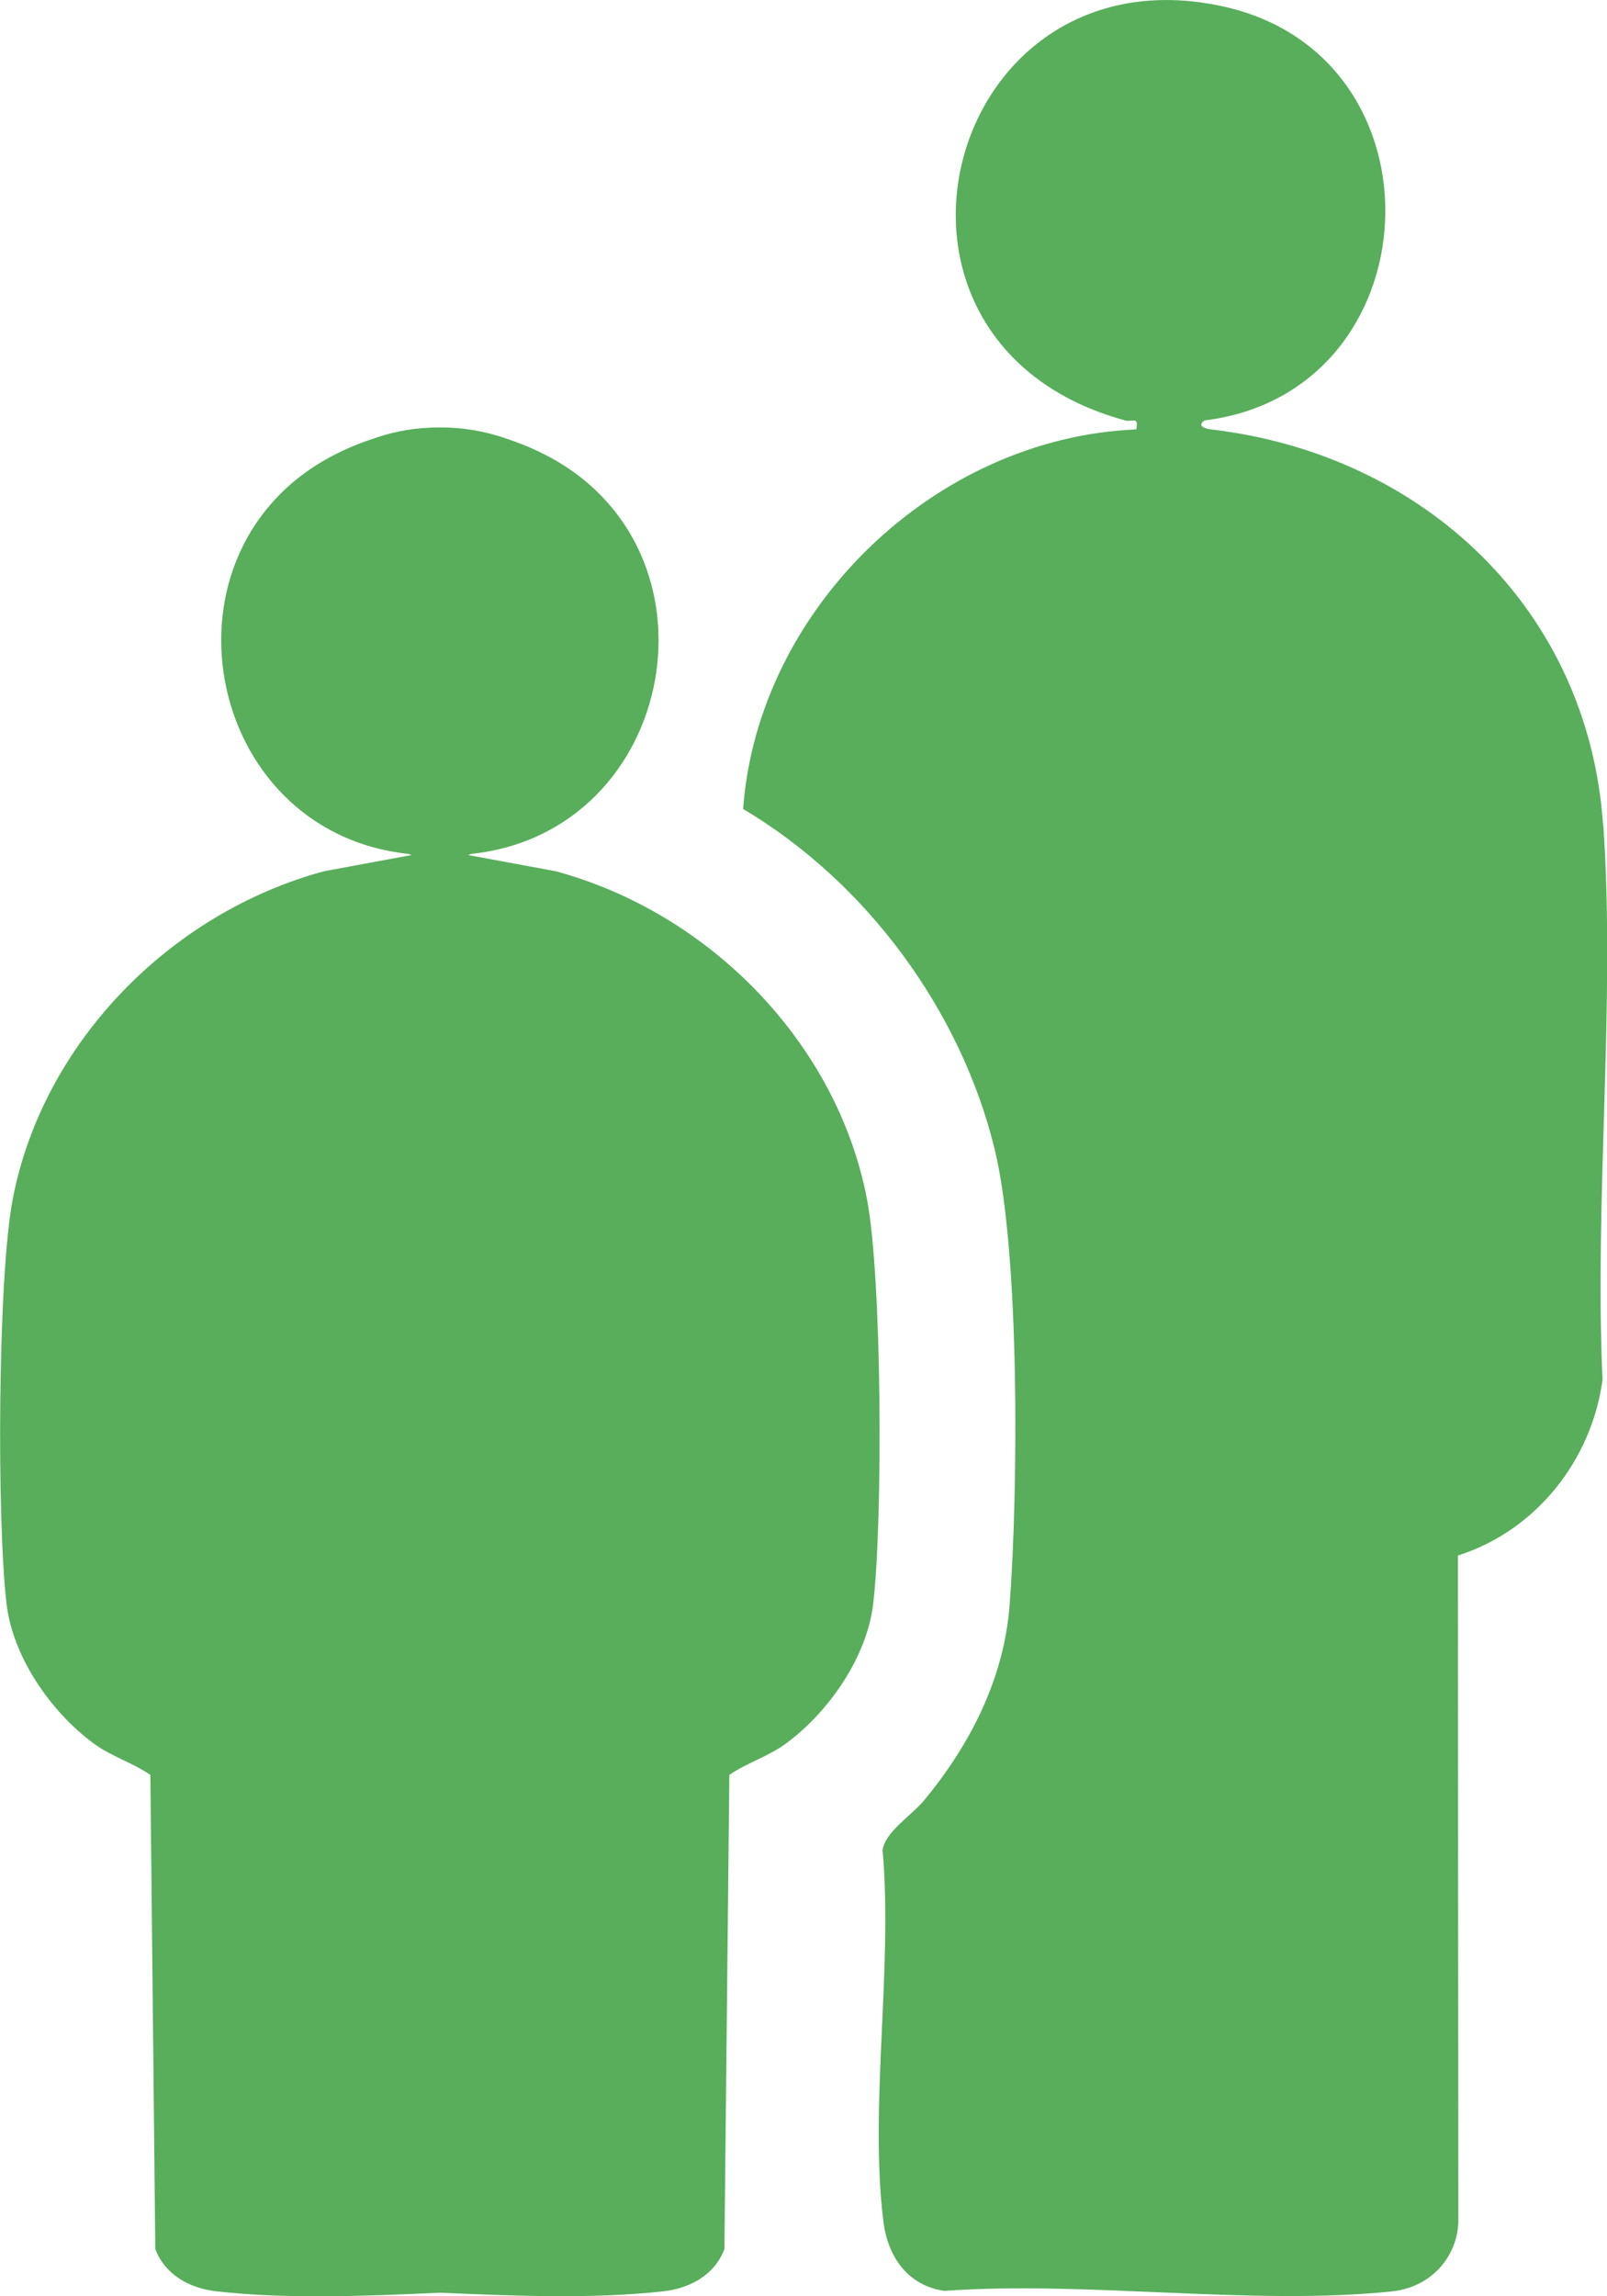
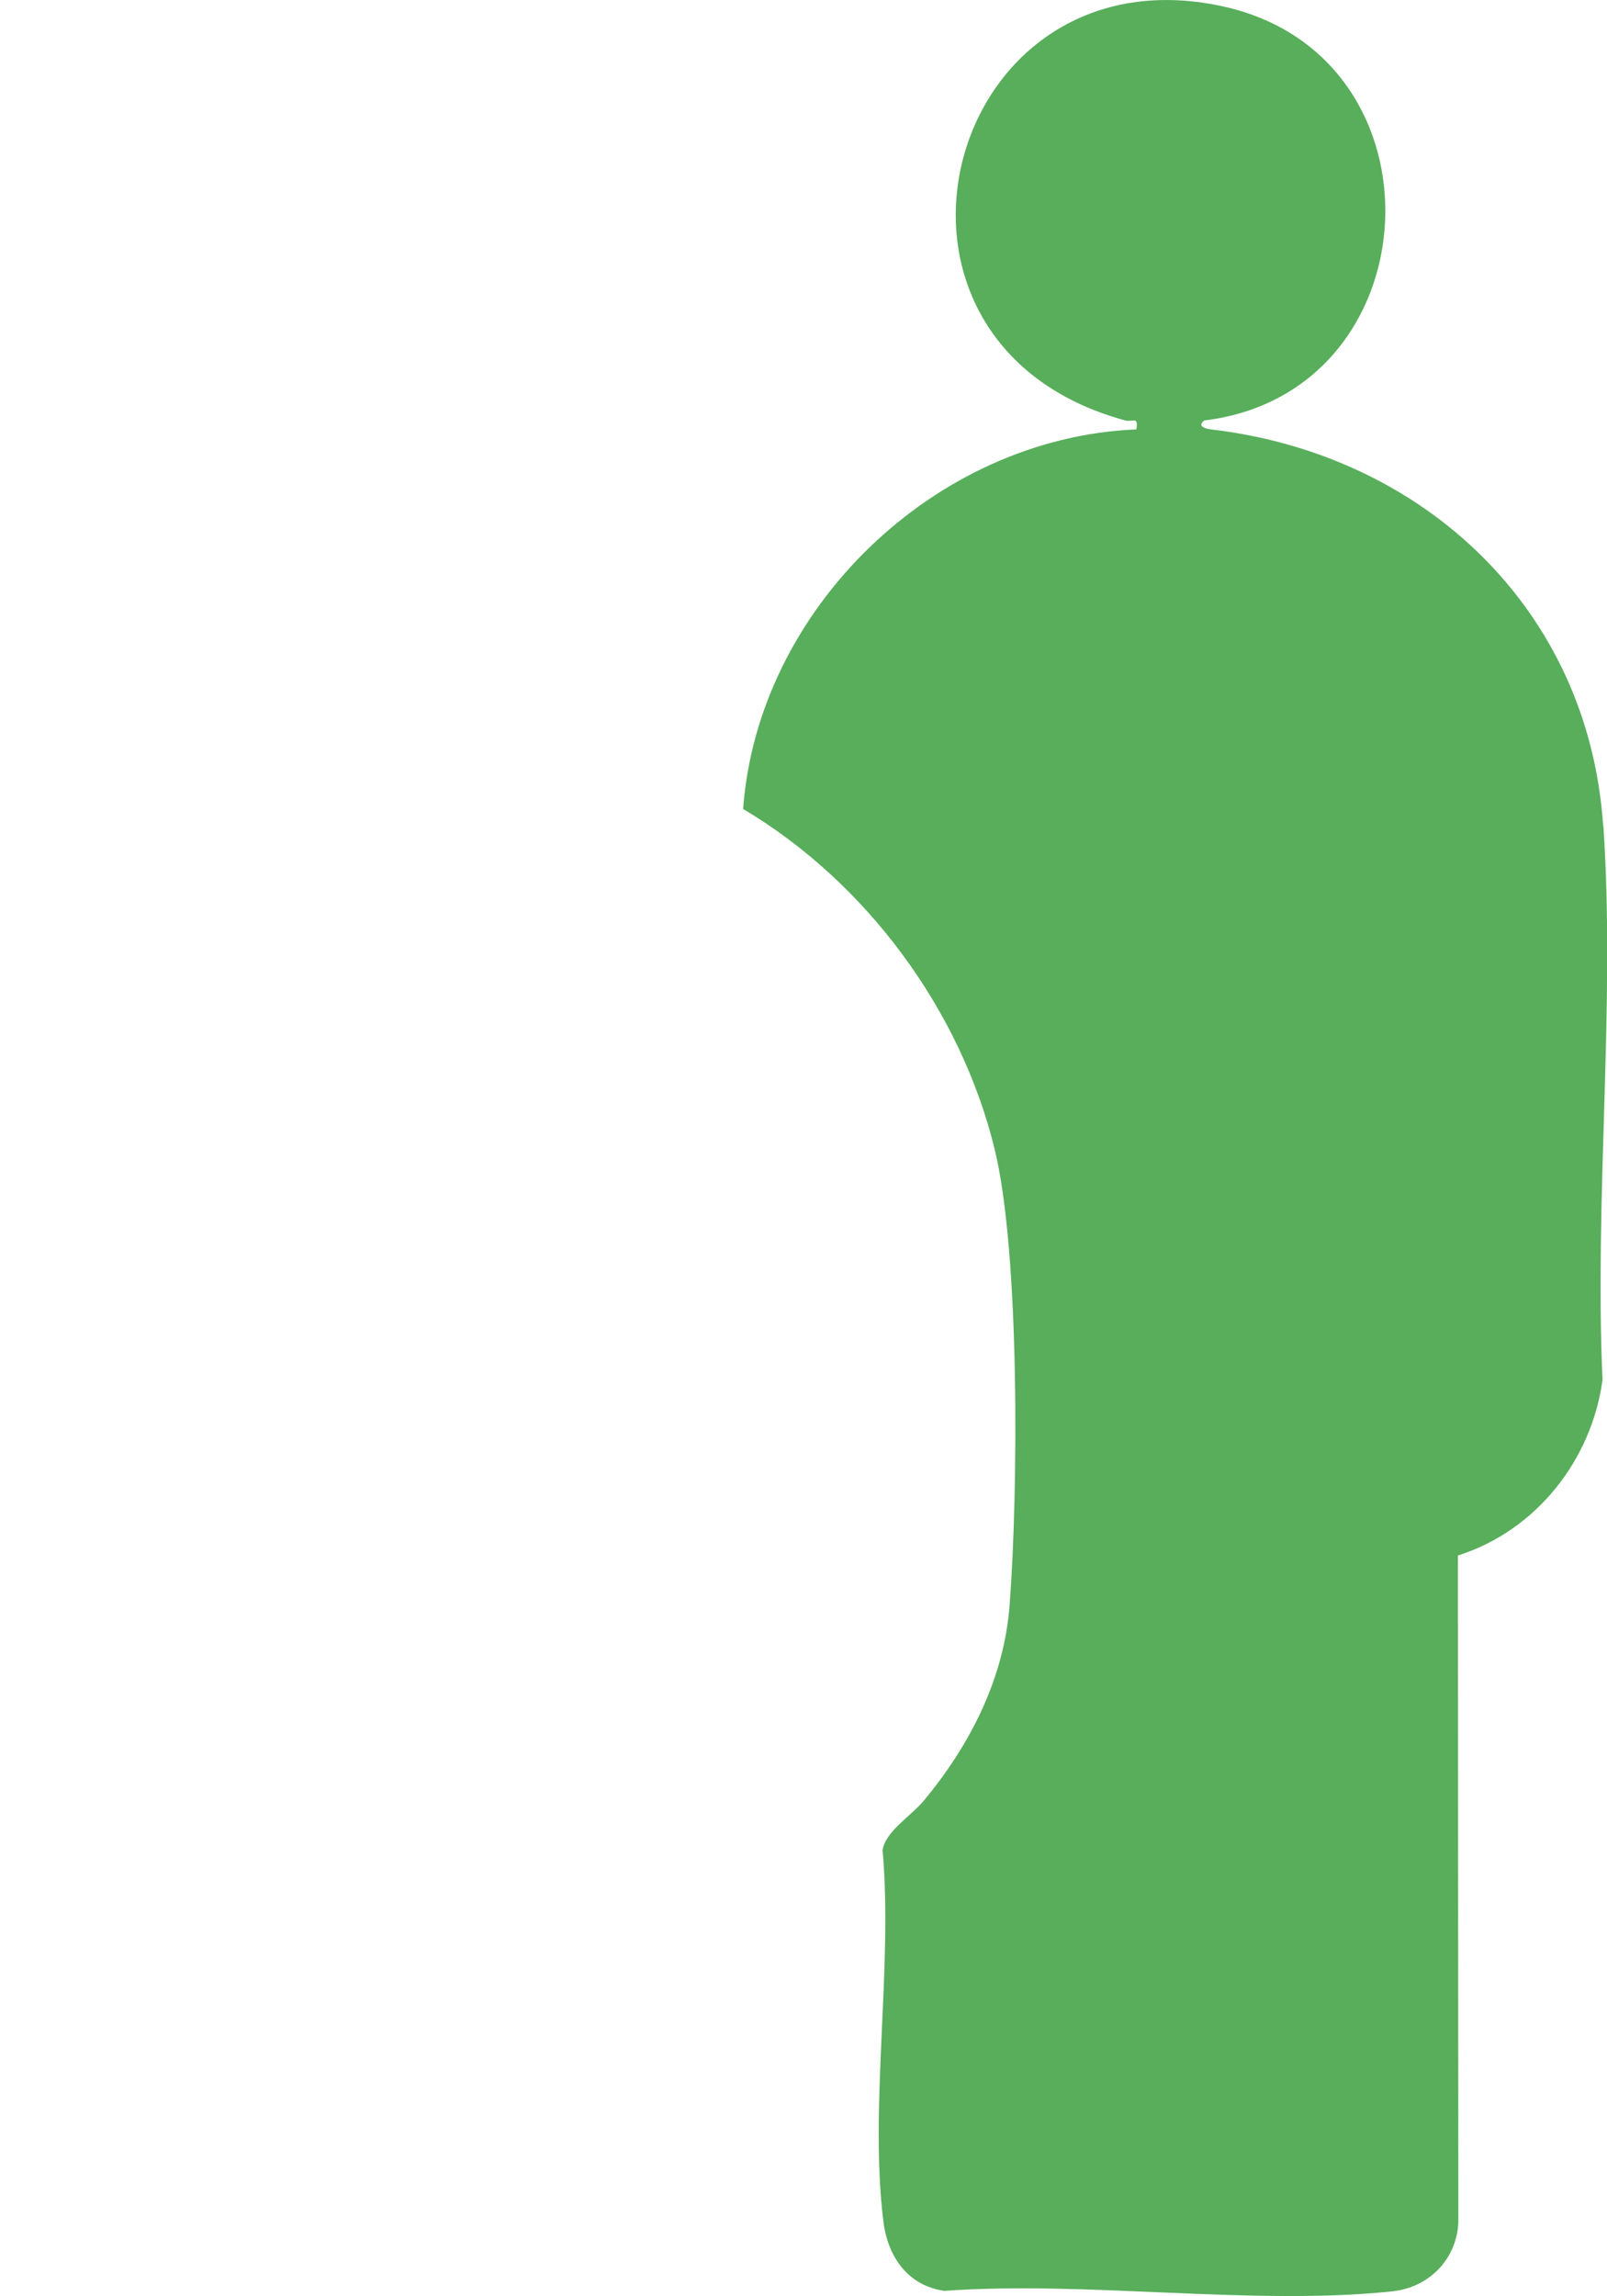
<svg xmlns="http://www.w3.org/2000/svg" width="14" height="20" viewBox="0 0 14 20" fill="none">
  <g clip-path="url(#clip0_1601_2383)">
-     <path d="M13.966 7.188C13.839 5.306 12.403 3.957 10.55 3.74C10.492 3.733 10.429 3.709 10.492 3.662C12.493 3.419 12.637 0.487 10.651 0.055C8.222 -0.474 7.317 2.986 9.803 3.662C9.867 3.679 9.92 3.62 9.9 3.74C8.135 3.813 6.6 5.313 6.474 7.046C7.55 7.685 8.37 8.801 8.665 10.008C8.887 10.917 8.87 13.002 8.796 13.975C8.749 14.617 8.451 15.2 8.045 15.687C7.935 15.818 7.711 15.954 7.689 16.115C7.78 17.137 7.572 18.349 7.696 19.348C7.733 19.652 7.906 19.907 8.227 19.953C9.468 19.863 10.914 20.085 12.13 19.957C12.451 19.923 12.692 19.675 12.705 19.354L12.701 13.548C13.383 13.332 13.866 12.717 13.961 12.019C13.889 10.441 14.074 8.754 13.968 7.188H13.966Z" fill="#58AE5B" />
-     <path d="M7.553 10.444C7.292 9.083 6.181 7.95 4.84 7.588L4.077 7.447L4.109 7.437C5.905 7.244 6.363 4.766 4.732 3.952C4.619 3.895 4.506 3.851 4.396 3.815C4.22 3.755 4.032 3.722 3.832 3.723C3.632 3.722 3.444 3.754 3.268 3.815C3.157 3.851 3.045 3.895 2.932 3.952C1.301 4.766 1.76 7.244 3.555 7.437L3.587 7.447L2.824 7.588C1.483 7.95 0.372 9.083 0.111 10.444C-0.021 11.132 -0.028 13.251 0.057 13.969C0.112 14.432 0.438 14.902 0.806 15.178C0.969 15.3 1.148 15.348 1.31 15.459L1.353 19.589C1.438 19.813 1.652 19.931 1.887 19.957C2.492 20.025 3.161 20 3.832 19.969C4.503 19.998 5.172 20.024 5.777 19.957C6.012 19.931 6.226 19.814 6.311 19.589L6.354 15.459C6.516 15.348 6.695 15.3 6.858 15.178C7.226 14.901 7.552 14.432 7.607 13.969C7.692 13.251 7.685 11.132 7.553 10.444Z" fill="#58AE5B" />
+     <path d="M13.966 7.188C13.839 5.306 12.403 3.957 10.55 3.74C10.492 3.733 10.429 3.709 10.492 3.662C12.493 3.419 12.637 0.487 10.651 0.055C8.222 -0.474 7.317 2.986 9.803 3.662C9.867 3.679 9.92 3.62 9.9 3.74C8.135 3.813 6.6 5.313 6.474 7.046C7.55 7.685 8.37 8.801 8.665 10.008C8.887 10.917 8.87 13.002 8.796 13.975C8.749 14.617 8.451 15.2 8.045 15.687C7.935 15.818 7.711 15.954 7.689 16.115C7.78 17.137 7.572 18.349 7.696 19.348C7.733 19.652 7.906 19.907 8.227 19.953C9.468 19.863 10.914 20.085 12.13 19.957C12.451 19.923 12.692 19.675 12.705 19.354L12.701 13.548C13.383 13.332 13.866 12.717 13.961 12.019C13.889 10.441 14.074 8.754 13.968 7.188Z" fill="#58AE5B" />
  </g>
  <defs>
    <clipPath id="clip0_1601_2383">
      <rect width="14" height="20" fill="#58AE5B" />
    </clipPath>
  </defs>
</svg>